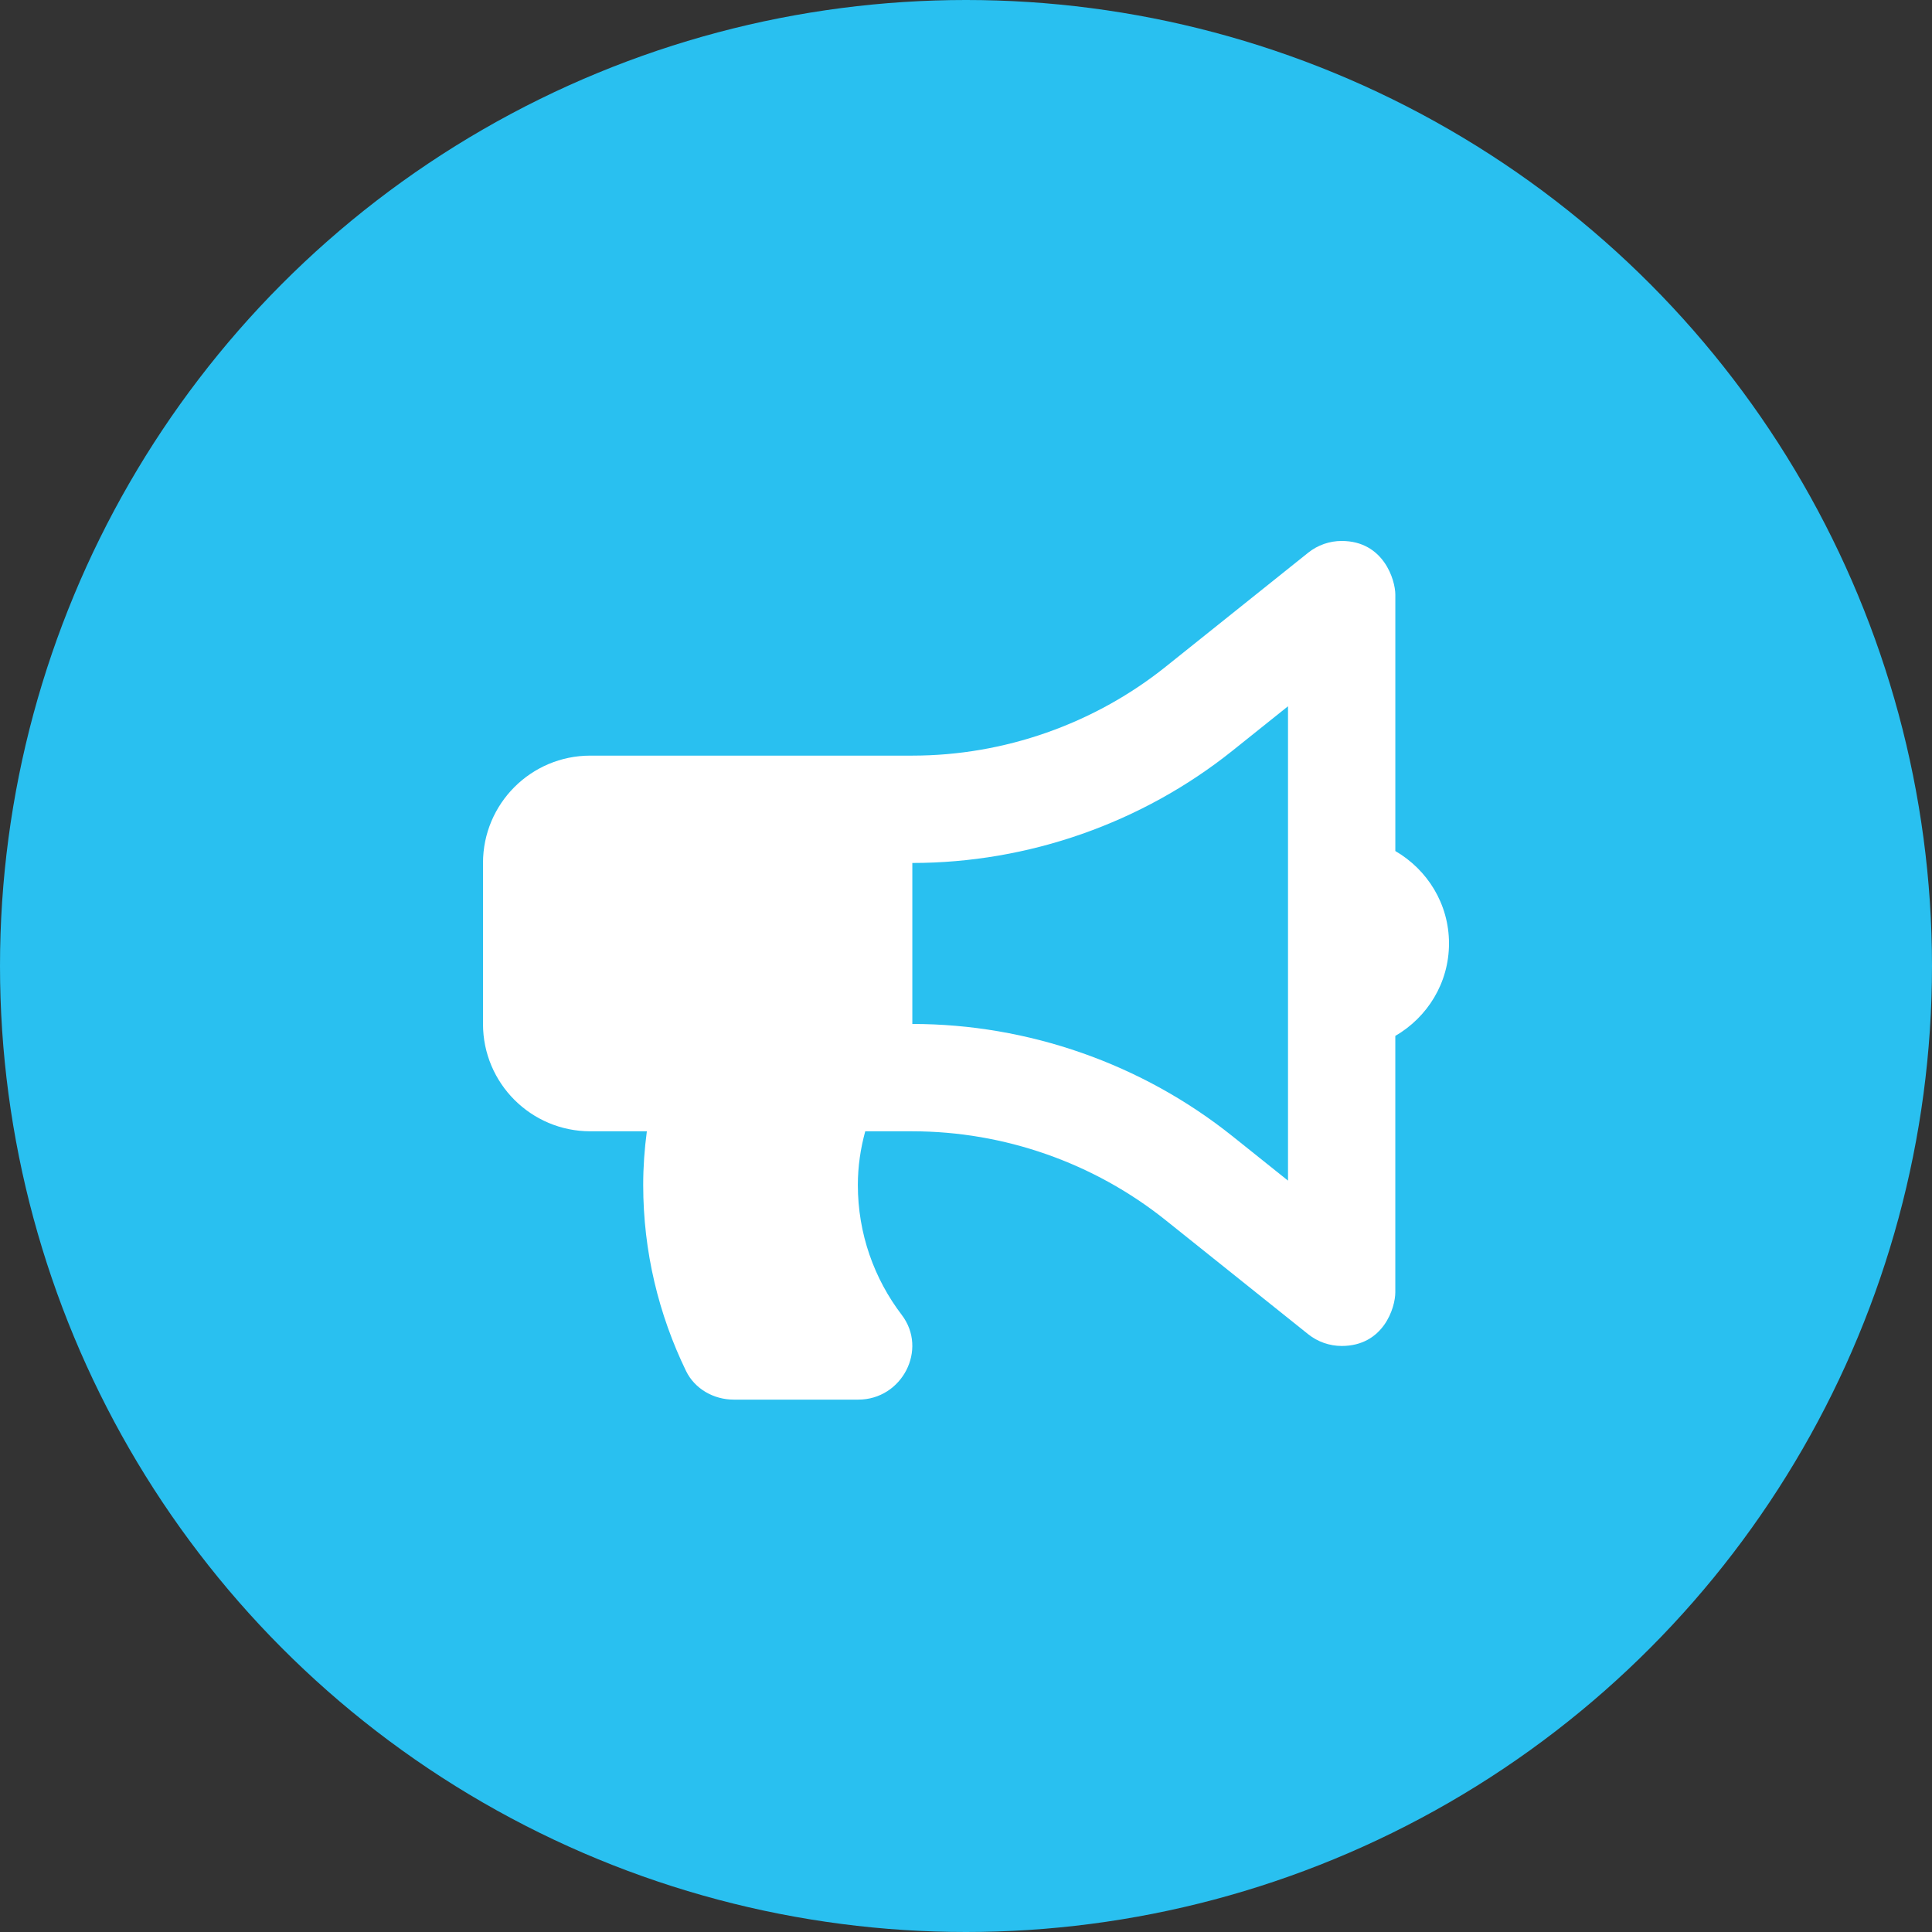
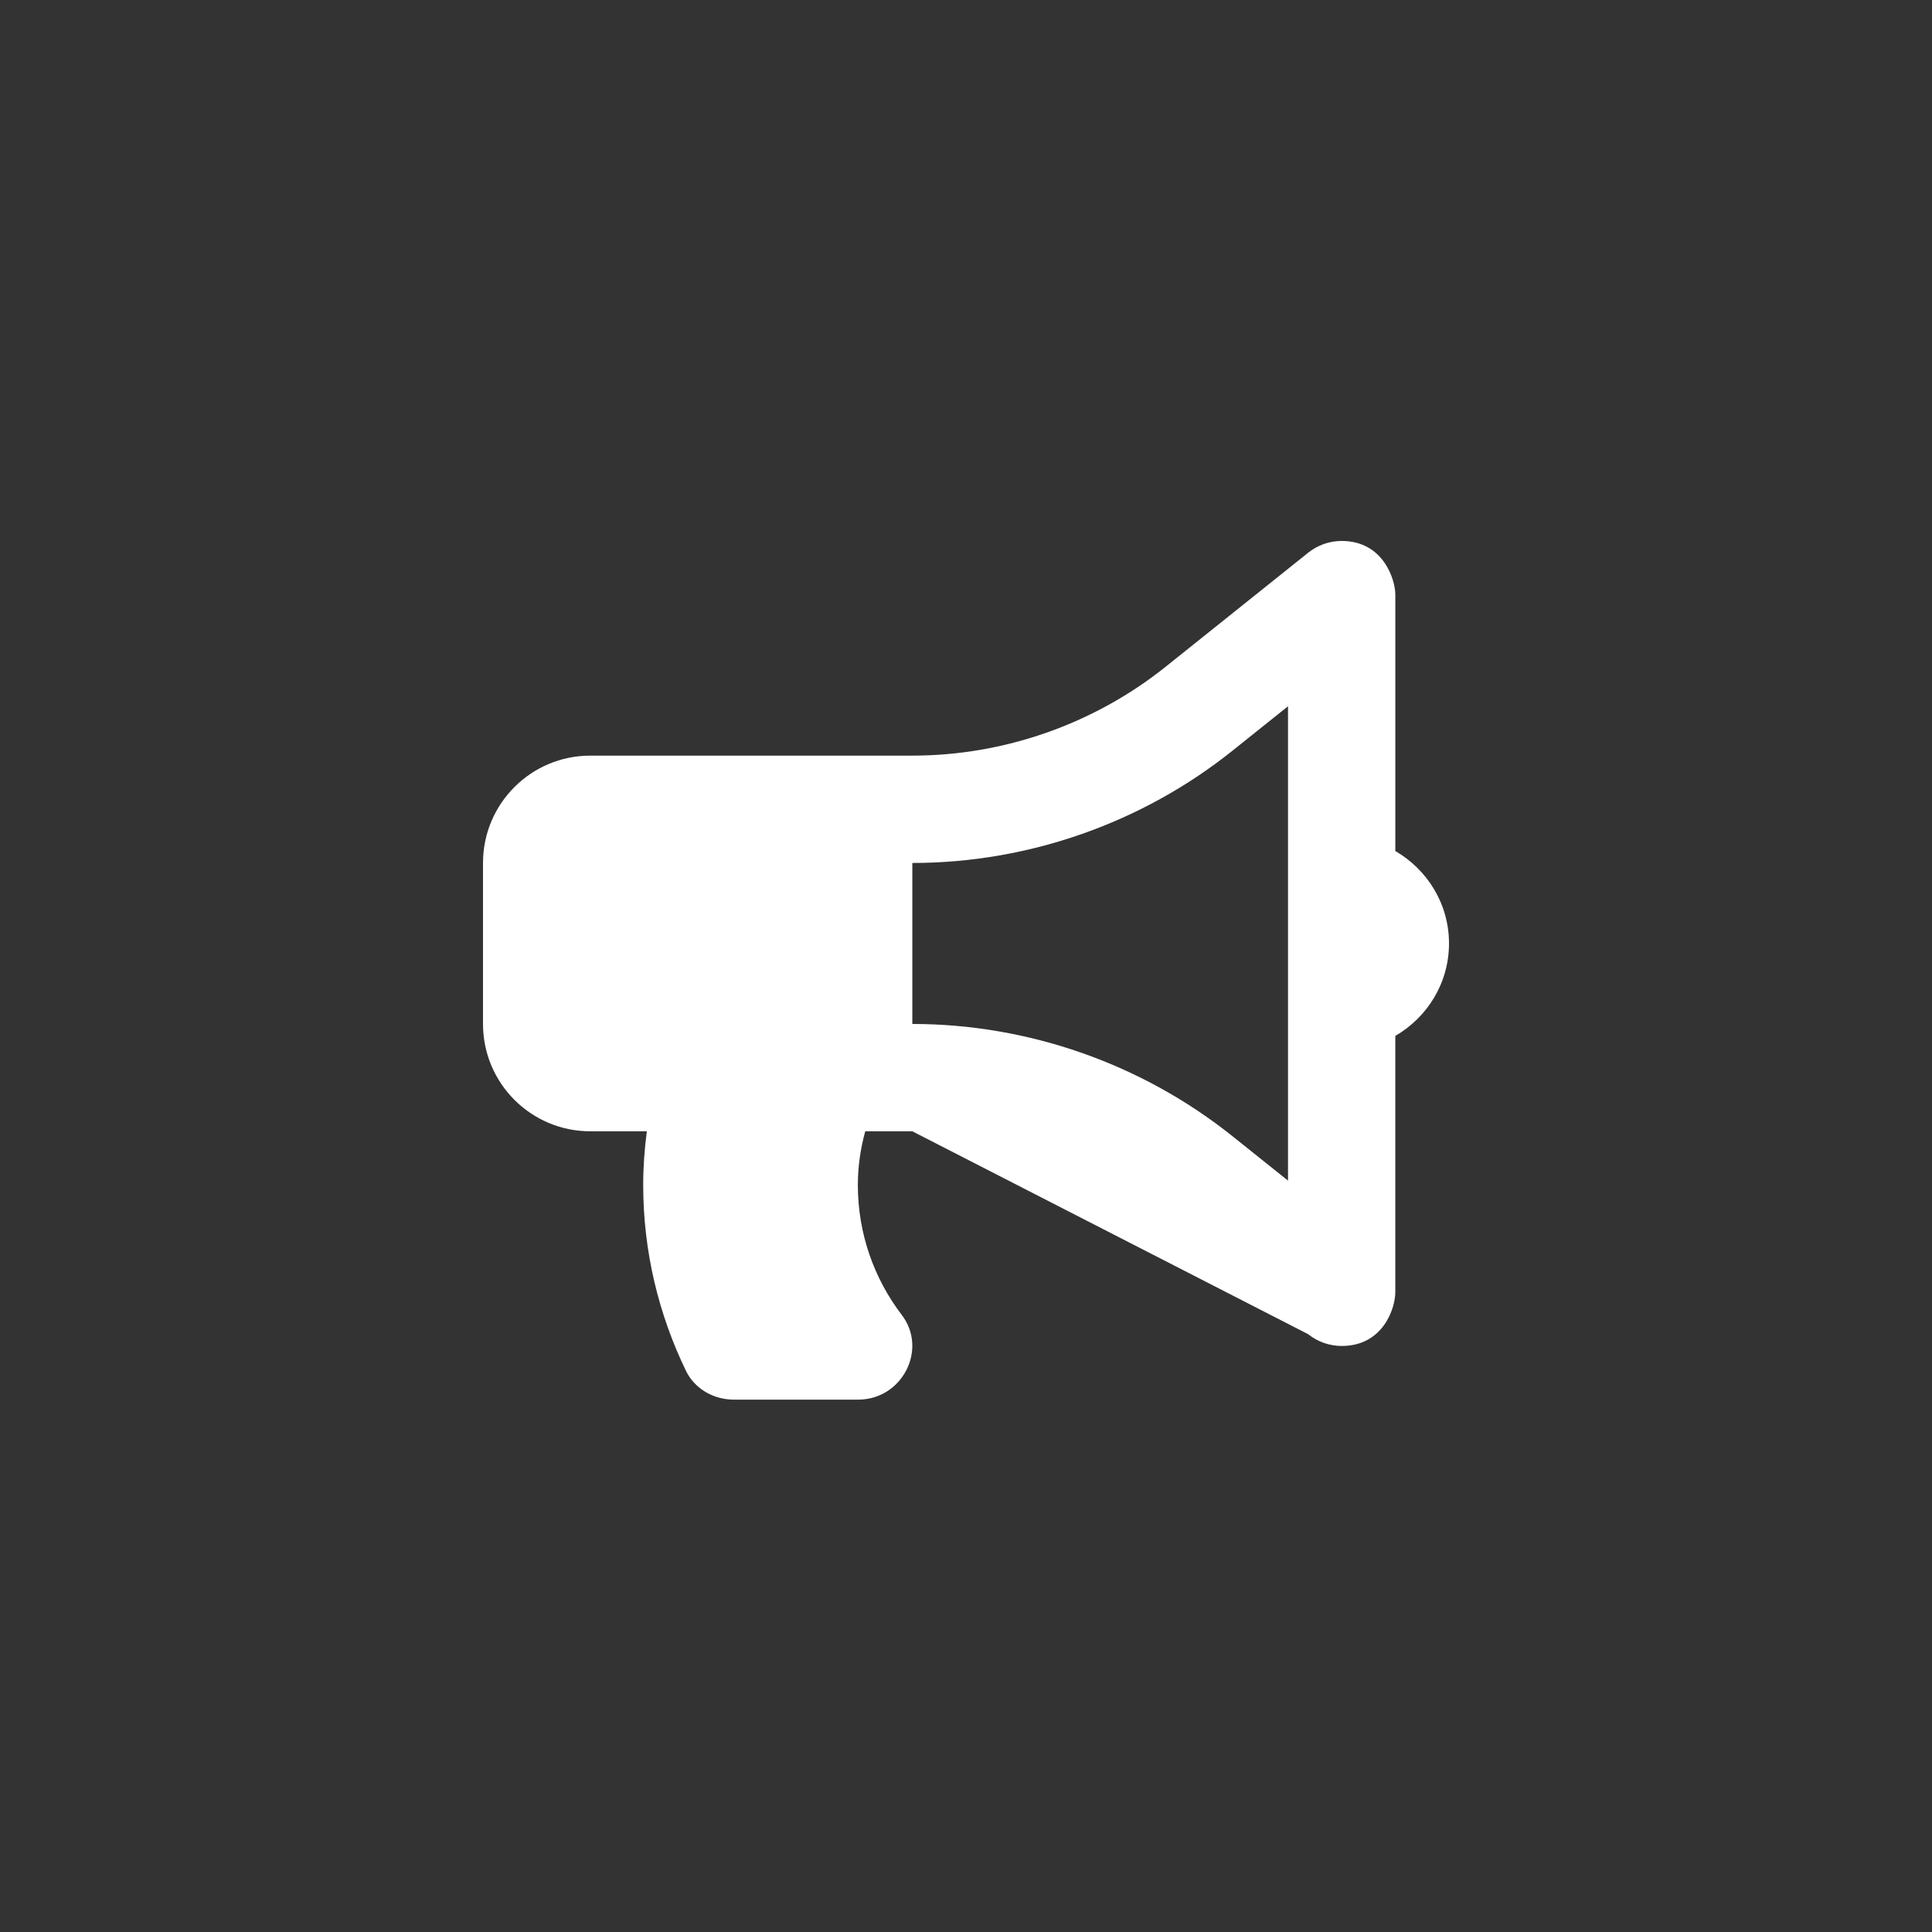
<svg xmlns="http://www.w3.org/2000/svg" width="100" height="100" viewBox="0 0 100 100" fill="none">
  <rect x="0" y="0" width="100" height="100" fill="#333333" stroke="none" />
-   <circle cx="50" cy="50" r="50" fill="#29C0F0" />
-   <path d="M75 48.833C75 46.782 73.876 45.01 72.222 44.049V30.779C72.222 30.019 71.616 28 69.444 28C68.826 28 68.213 28.207 67.71 28.609L60.329 34.515C56.621 37.478 51.967 39.111 47.222 39.111H30.556C27.487 39.111 25 41.598 25 44.667V53C25 56.069 27.487 58.556 30.556 58.556H33.481C33.36 59.465 33.292 60.391 33.292 61.333C33.292 64.786 34.096 68.048 35.51 70.963C35.961 71.891 36.944 72.444 37.976 72.444H44.424C46.685 72.444 48.042 69.854 46.672 68.056C45.248 66.188 44.402 63.858 44.402 61.333C44.402 60.369 44.542 59.442 44.785 58.556H47.222C51.967 58.556 56.621 60.188 60.328 63.152L67.709 69.057C68.201 69.451 68.813 69.666 69.444 69.667C71.607 69.667 72.221 67.689 72.221 66.889V53.619C73.876 52.656 75 50.885 75 48.833ZM66.667 61.109L63.798 58.814C59.11 55.064 53.222 53 47.222 53V44.667C53.222 44.667 59.11 42.602 63.798 38.852L66.667 36.557V61.109Z" fill="white" />
+   <path d="M75 48.833C75 46.782 73.876 45.01 72.222 44.049V30.779C72.222 30.019 71.616 28 69.444 28C68.826 28 68.213 28.207 67.71 28.609L60.329 34.515C56.621 37.478 51.967 39.111 47.222 39.111H30.556C27.487 39.111 25 41.598 25 44.667V53C25 56.069 27.487 58.556 30.556 58.556H33.481C33.36 59.465 33.292 60.391 33.292 61.333C33.292 64.786 34.096 68.048 35.51 70.963C35.961 71.891 36.944 72.444 37.976 72.444H44.424C46.685 72.444 48.042 69.854 46.672 68.056C45.248 66.188 44.402 63.858 44.402 61.333C44.402 60.369 44.542 59.442 44.785 58.556H47.222L67.709 69.057C68.201 69.451 68.813 69.666 69.444 69.667C71.607 69.667 72.221 67.689 72.221 66.889V53.619C73.876 52.656 75 50.885 75 48.833ZM66.667 61.109L63.798 58.814C59.11 55.064 53.222 53 47.222 53V44.667C53.222 44.667 59.11 42.602 63.798 38.852L66.667 36.557V61.109Z" fill="white" />
</svg>